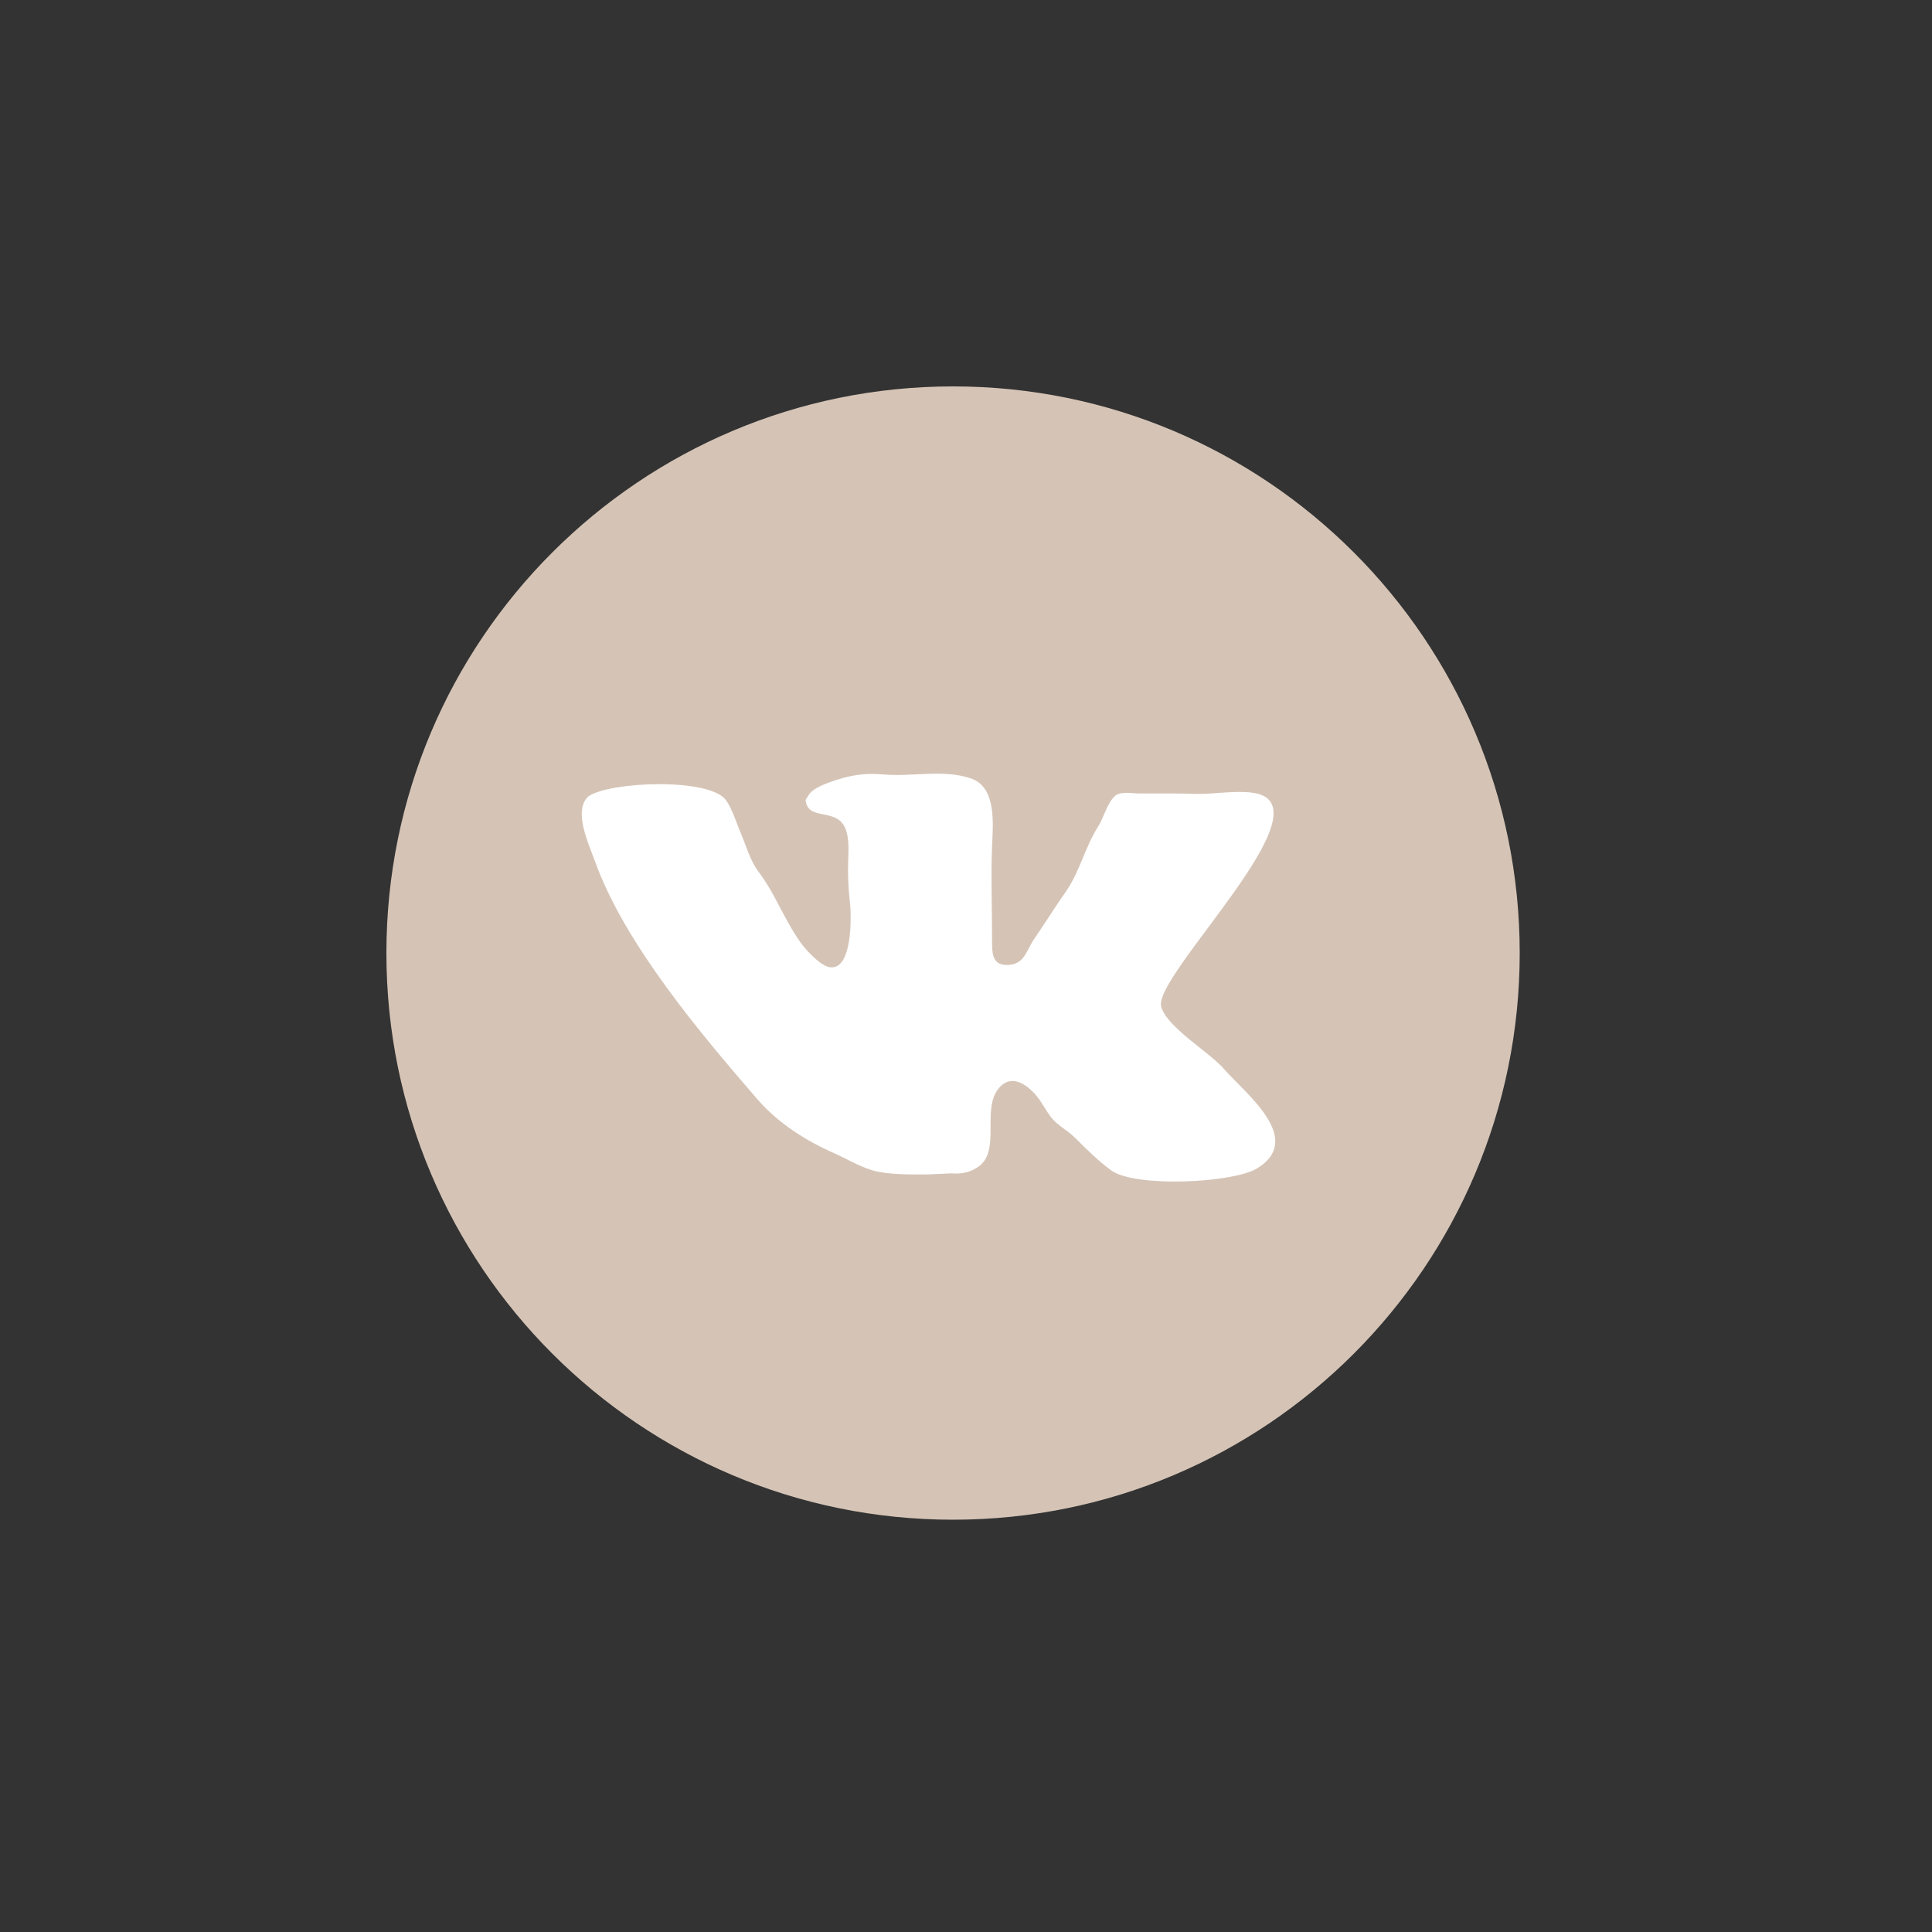
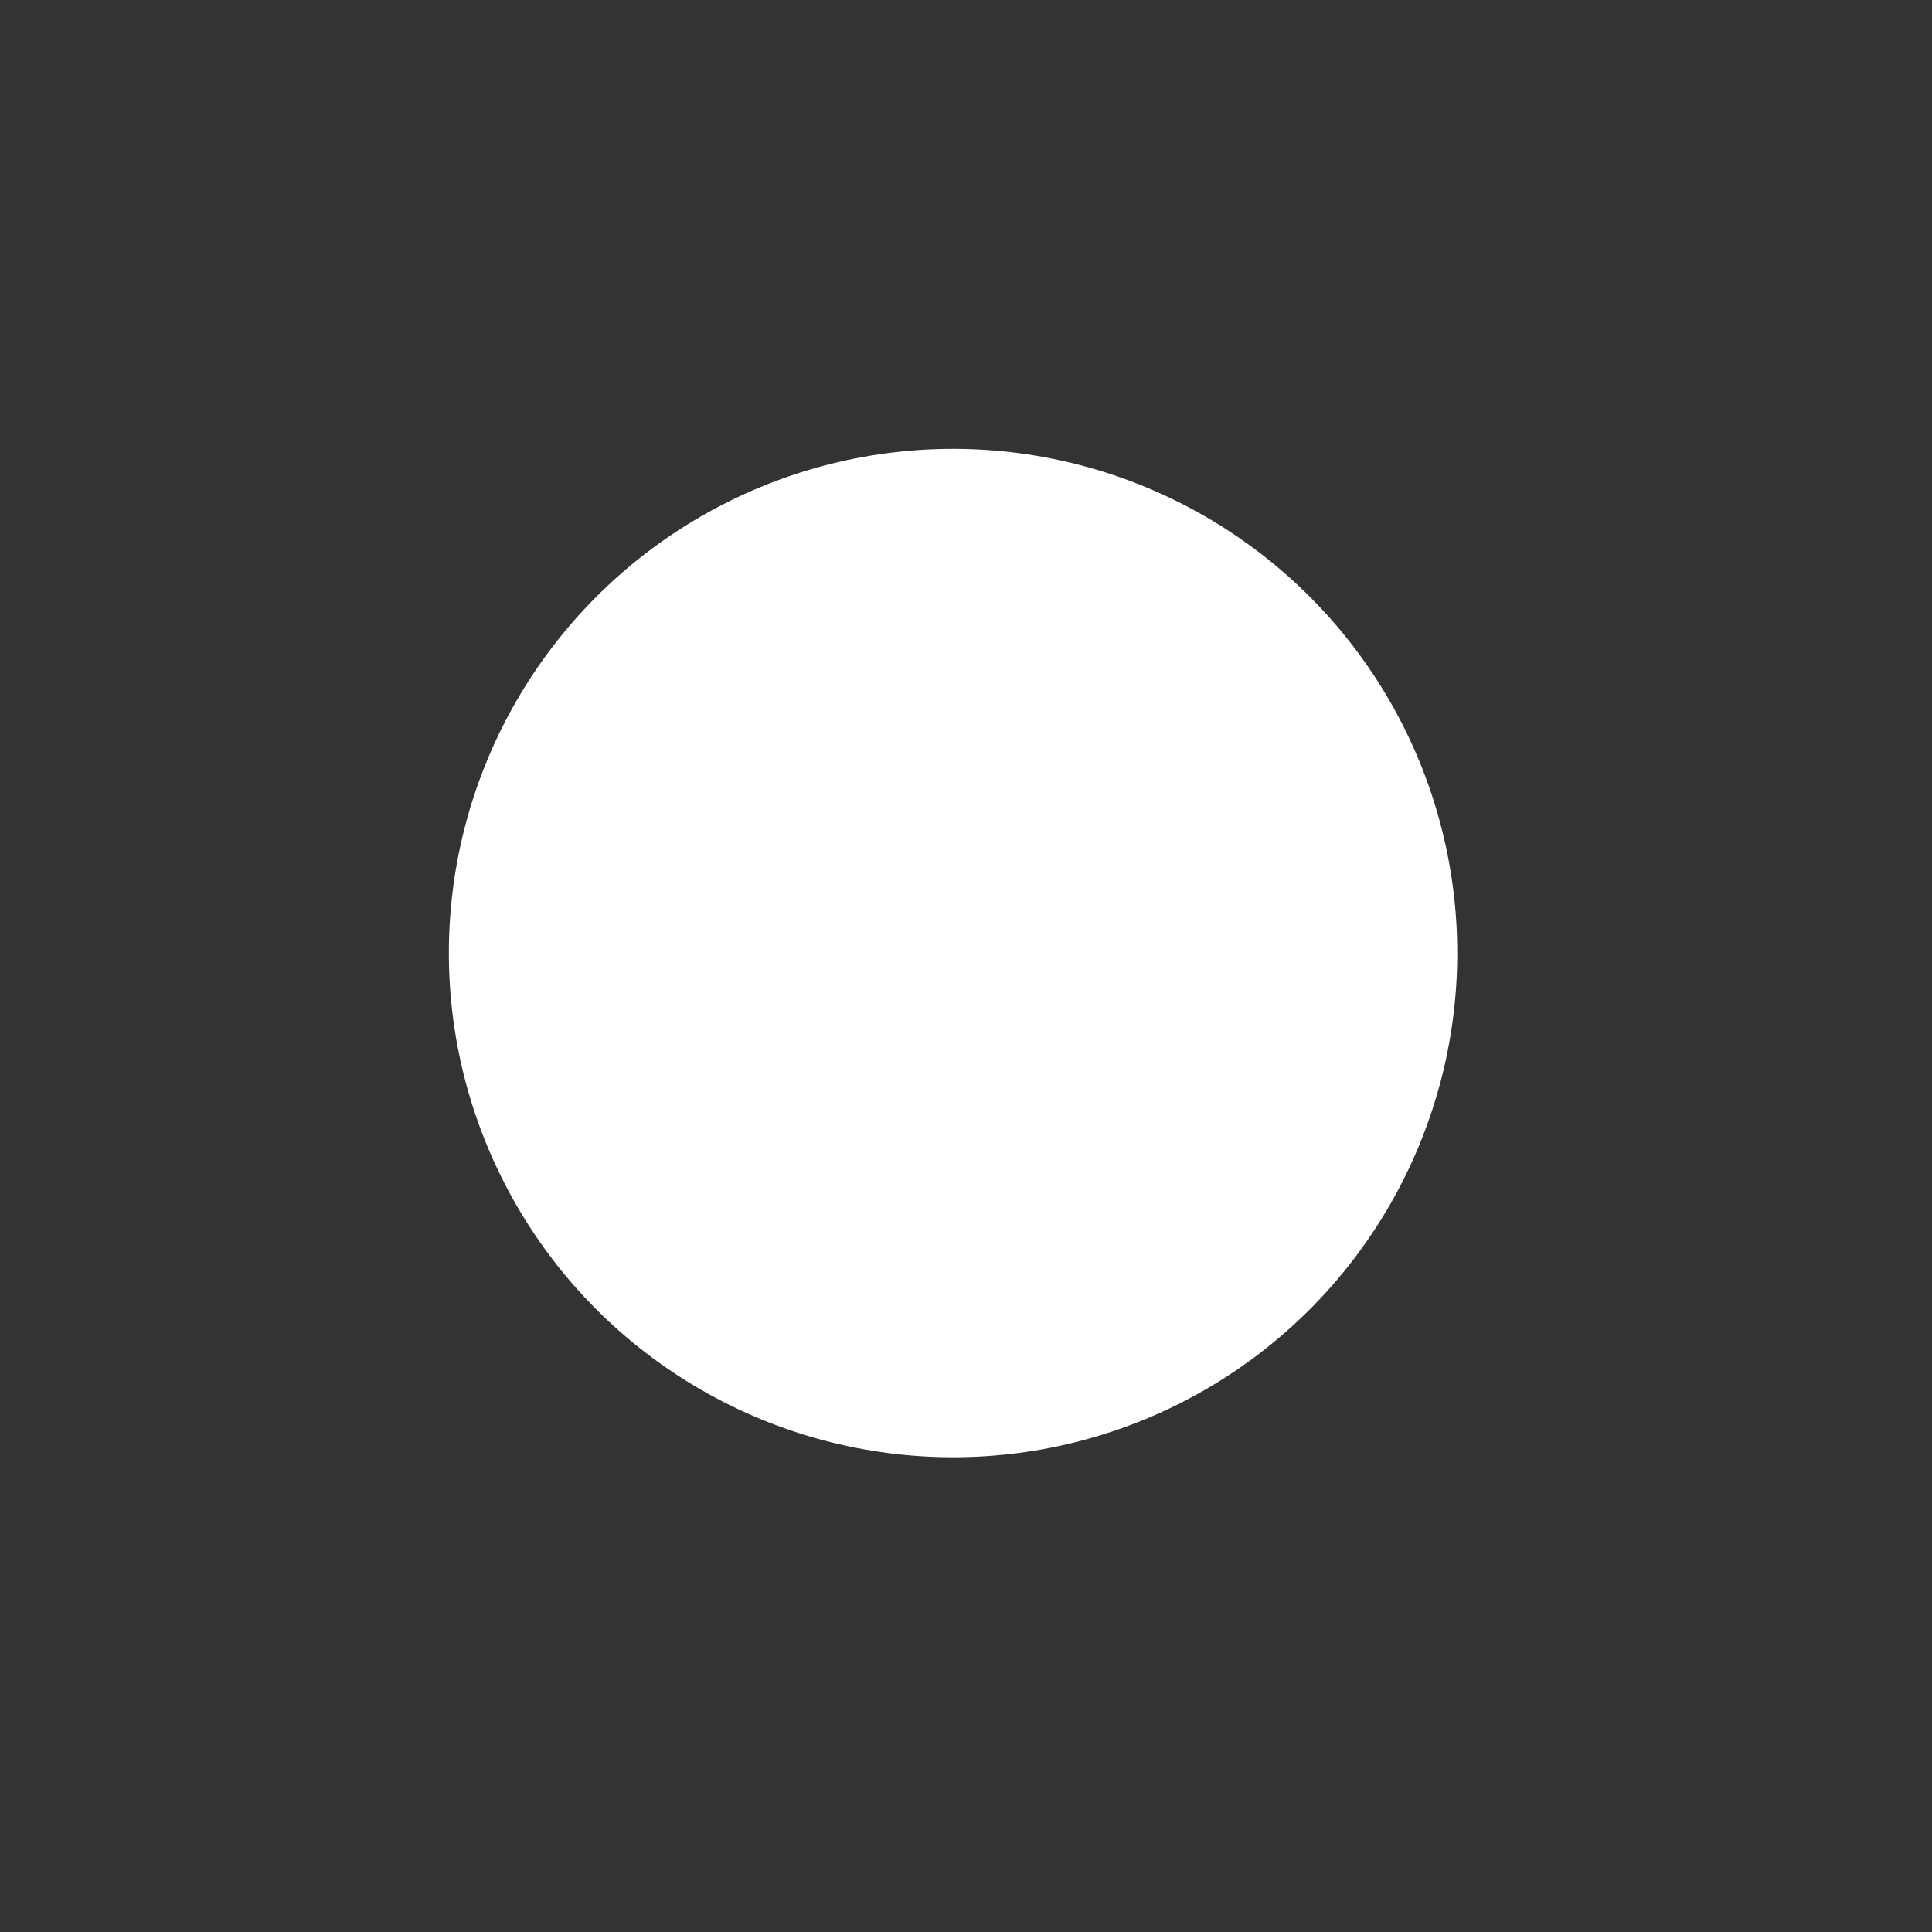
<svg xmlns="http://www.w3.org/2000/svg" width="40" height="40" viewBox="0 0 40 40" fill="none">
  <rect x="0" y="0" width="40" height="40" fill="#333333" stroke="none" />
  <circle cx="19.732" cy="19.732" r="10.439" fill="white" />
-   <path d="M19.732 8C13.253 8 8 13.252 8 19.732C8 26.211 13.253 31.464 19.732 31.464C26.212 31.464 31.464 26.211 31.464 19.732C31.464 13.252 26.212 8 19.732 8ZM26.037 24.184C25.537 24.497 23.502 24.59 23.009 24.233C22.739 24.036 22.492 23.791 22.258 23.557C22.093 23.393 21.907 23.314 21.766 23.137C21.651 22.992 21.572 22.82 21.451 22.677C21.246 22.437 20.931 22.232 20.682 22.526C20.307 22.968 20.741 23.836 20.241 24.166C20.073 24.277 19.904 24.309 19.694 24.293L19.23 24.314C18.957 24.319 18.525 24.322 18.215 24.266C17.869 24.203 17.583 24.014 17.27 23.876C16.675 23.612 16.109 23.253 15.679 22.756C14.506 21.401 12.931 19.538 12.32 17.835C12.194 17.485 11.861 16.792 12.177 16.492C12.605 16.18 14.708 16.093 15.036 16.574C15.169 16.77 15.254 17.056 15.348 17.278C15.465 17.554 15.529 17.815 15.712 18.059C15.875 18.277 15.995 18.495 16.12 18.733C16.261 19 16.394 19.256 16.566 19.502C16.682 19.669 16.99 20.002 17.184 20.026C17.659 20.087 17.63 18.934 17.594 18.652C17.561 18.381 17.552 18.093 17.561 17.817C17.569 17.582 17.59 17.252 17.451 17.06C17.224 16.747 16.719 16.981 16.679 16.561C16.763 16.442 16.745 16.336 17.302 16.153C17.741 16.009 18.024 16.013 18.313 16.036C18.903 16.083 19.528 15.924 20.098 16.115C20.642 16.298 20.557 17.071 20.539 17.534C20.514 18.166 20.541 18.783 20.539 19.425C20.538 19.717 20.527 20.002 20.883 19.978C21.217 19.956 21.251 19.674 21.41 19.443C21.632 19.119 21.835 18.791 22.061 18.47C22.365 18.034 22.457 17.545 22.744 17.099C22.846 16.939 22.934 16.6 23.092 16.474C23.212 16.378 23.439 16.428 23.583 16.428H23.927C24.19 16.428 24.459 16.426 24.729 16.436C25.118 16.449 25.555 16.36 25.941 16.414C27.607 16.649 23.847 20.211 24.042 20.847C24.178 21.286 25.035 21.777 25.345 22.136C25.756 22.615 27.021 23.568 26.037 24.184Z" fill="#D5C4B6" />
</svg>